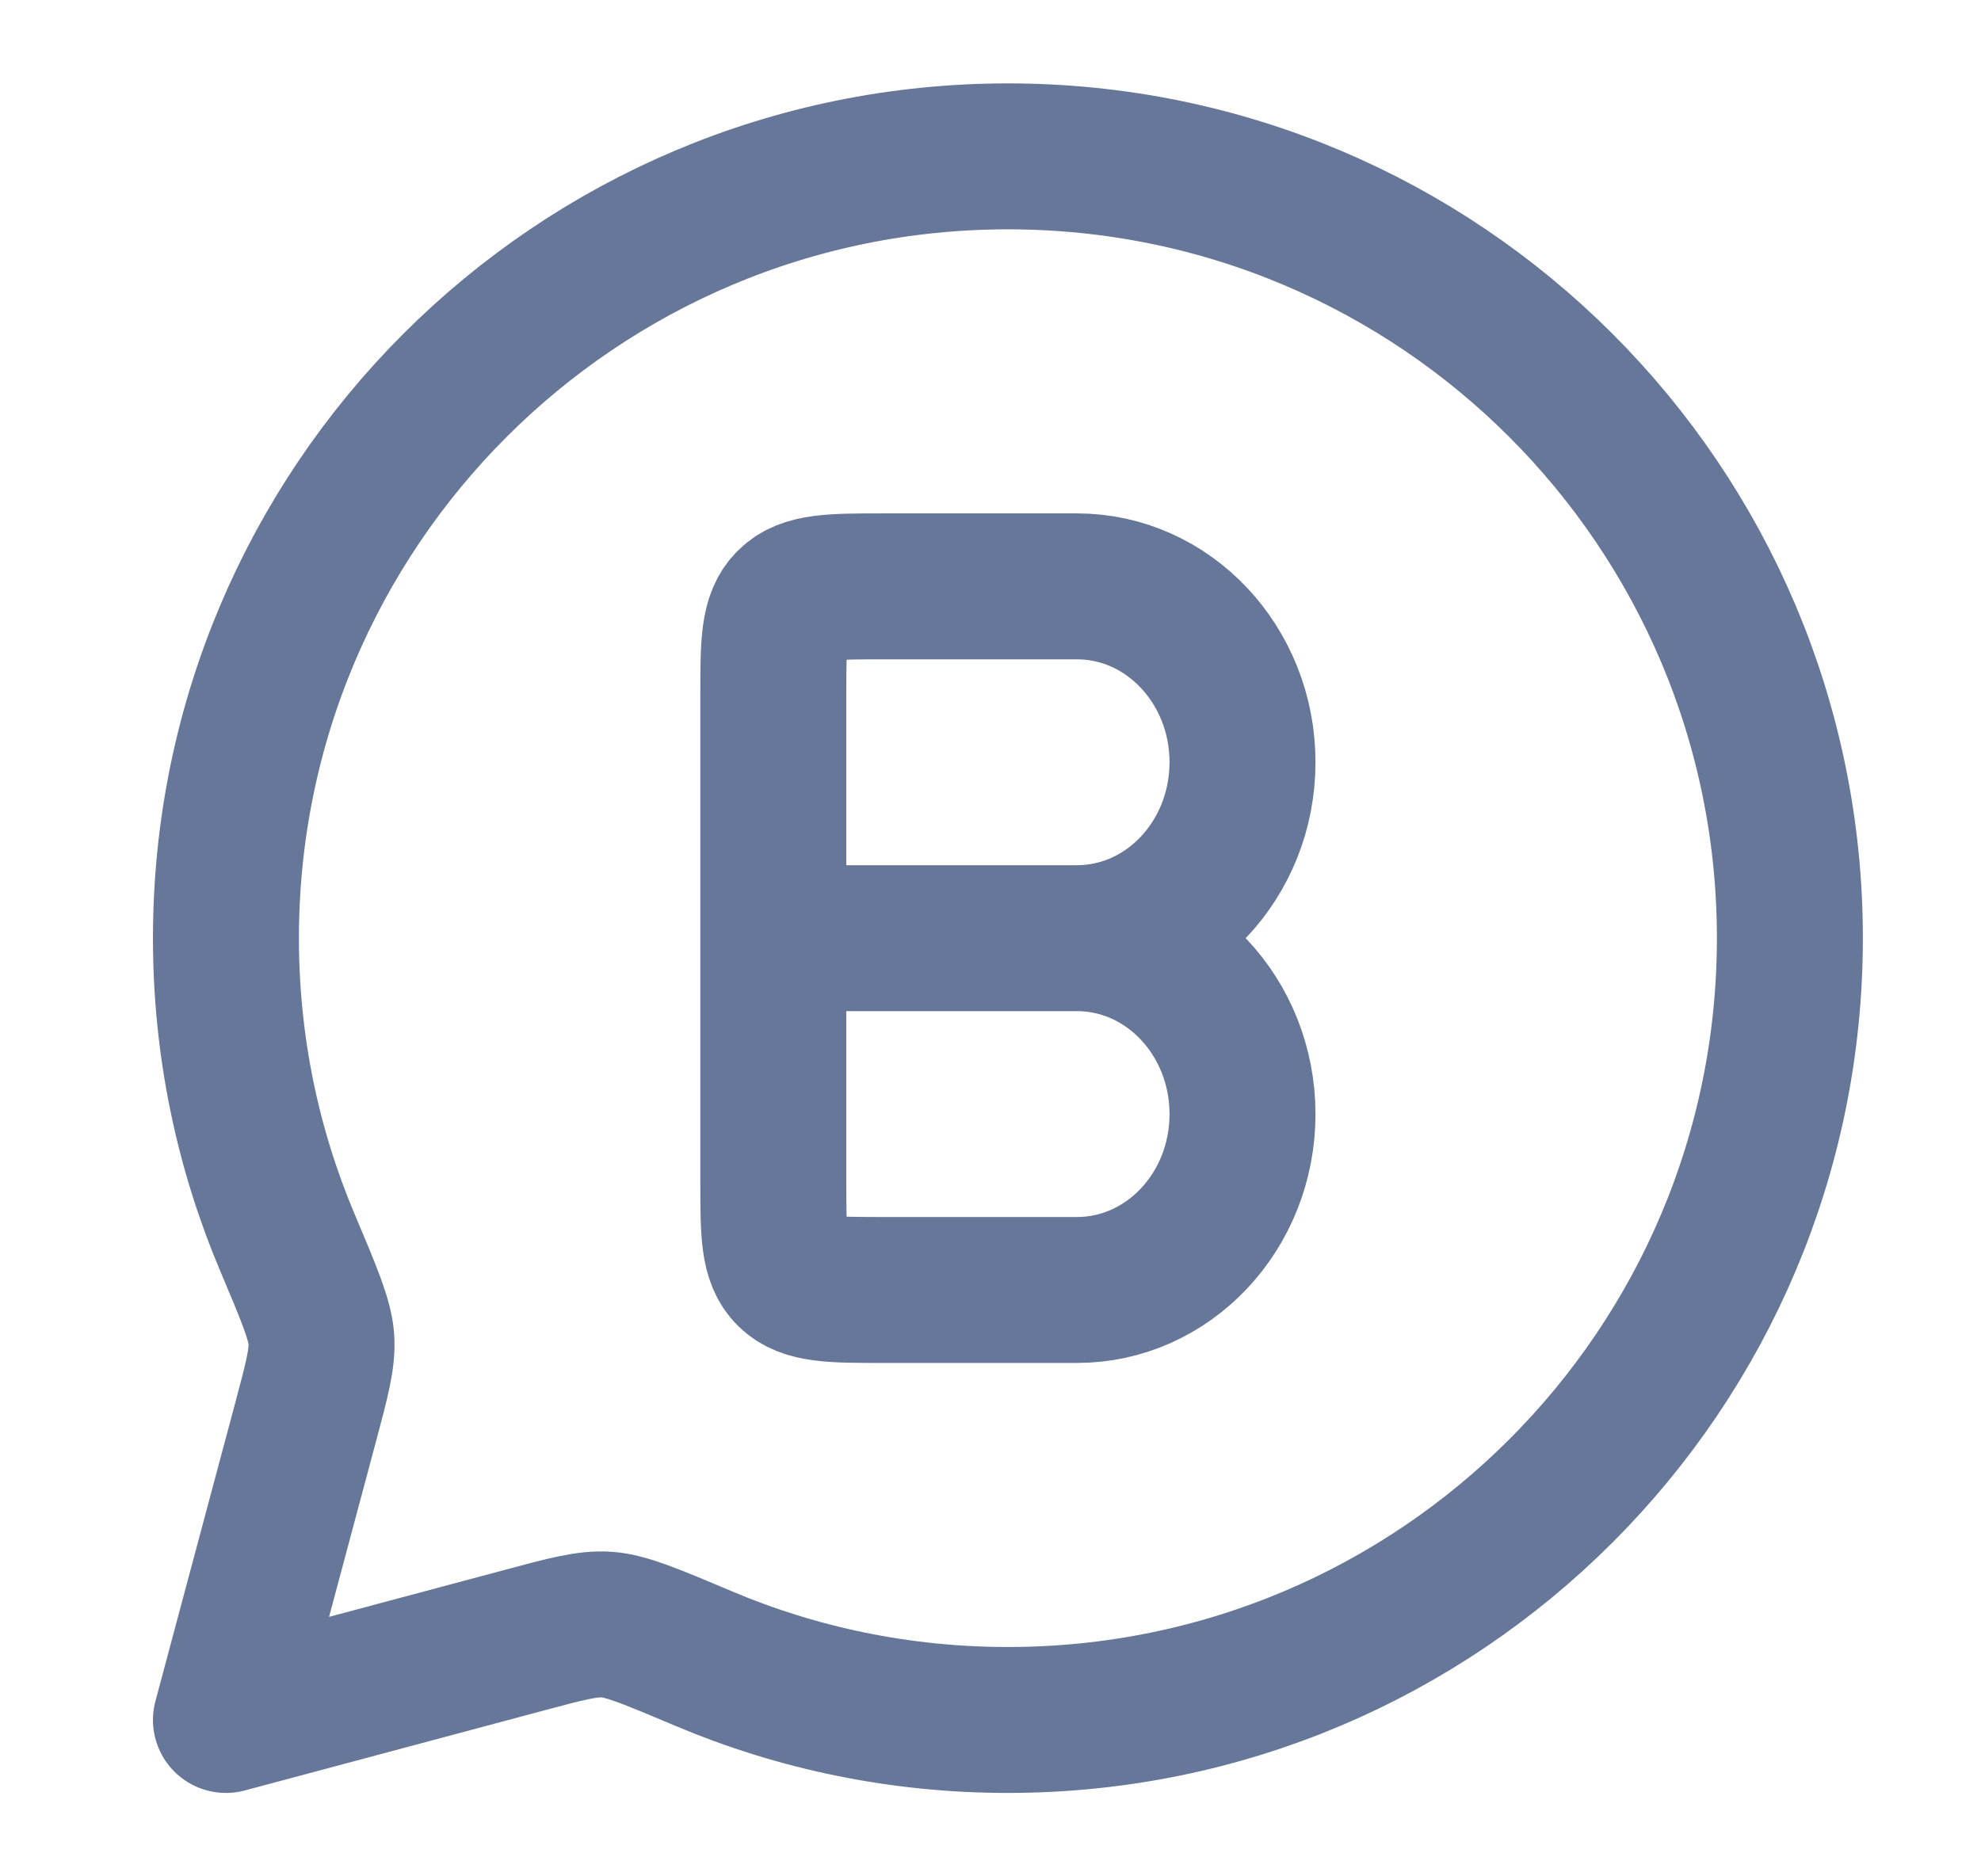
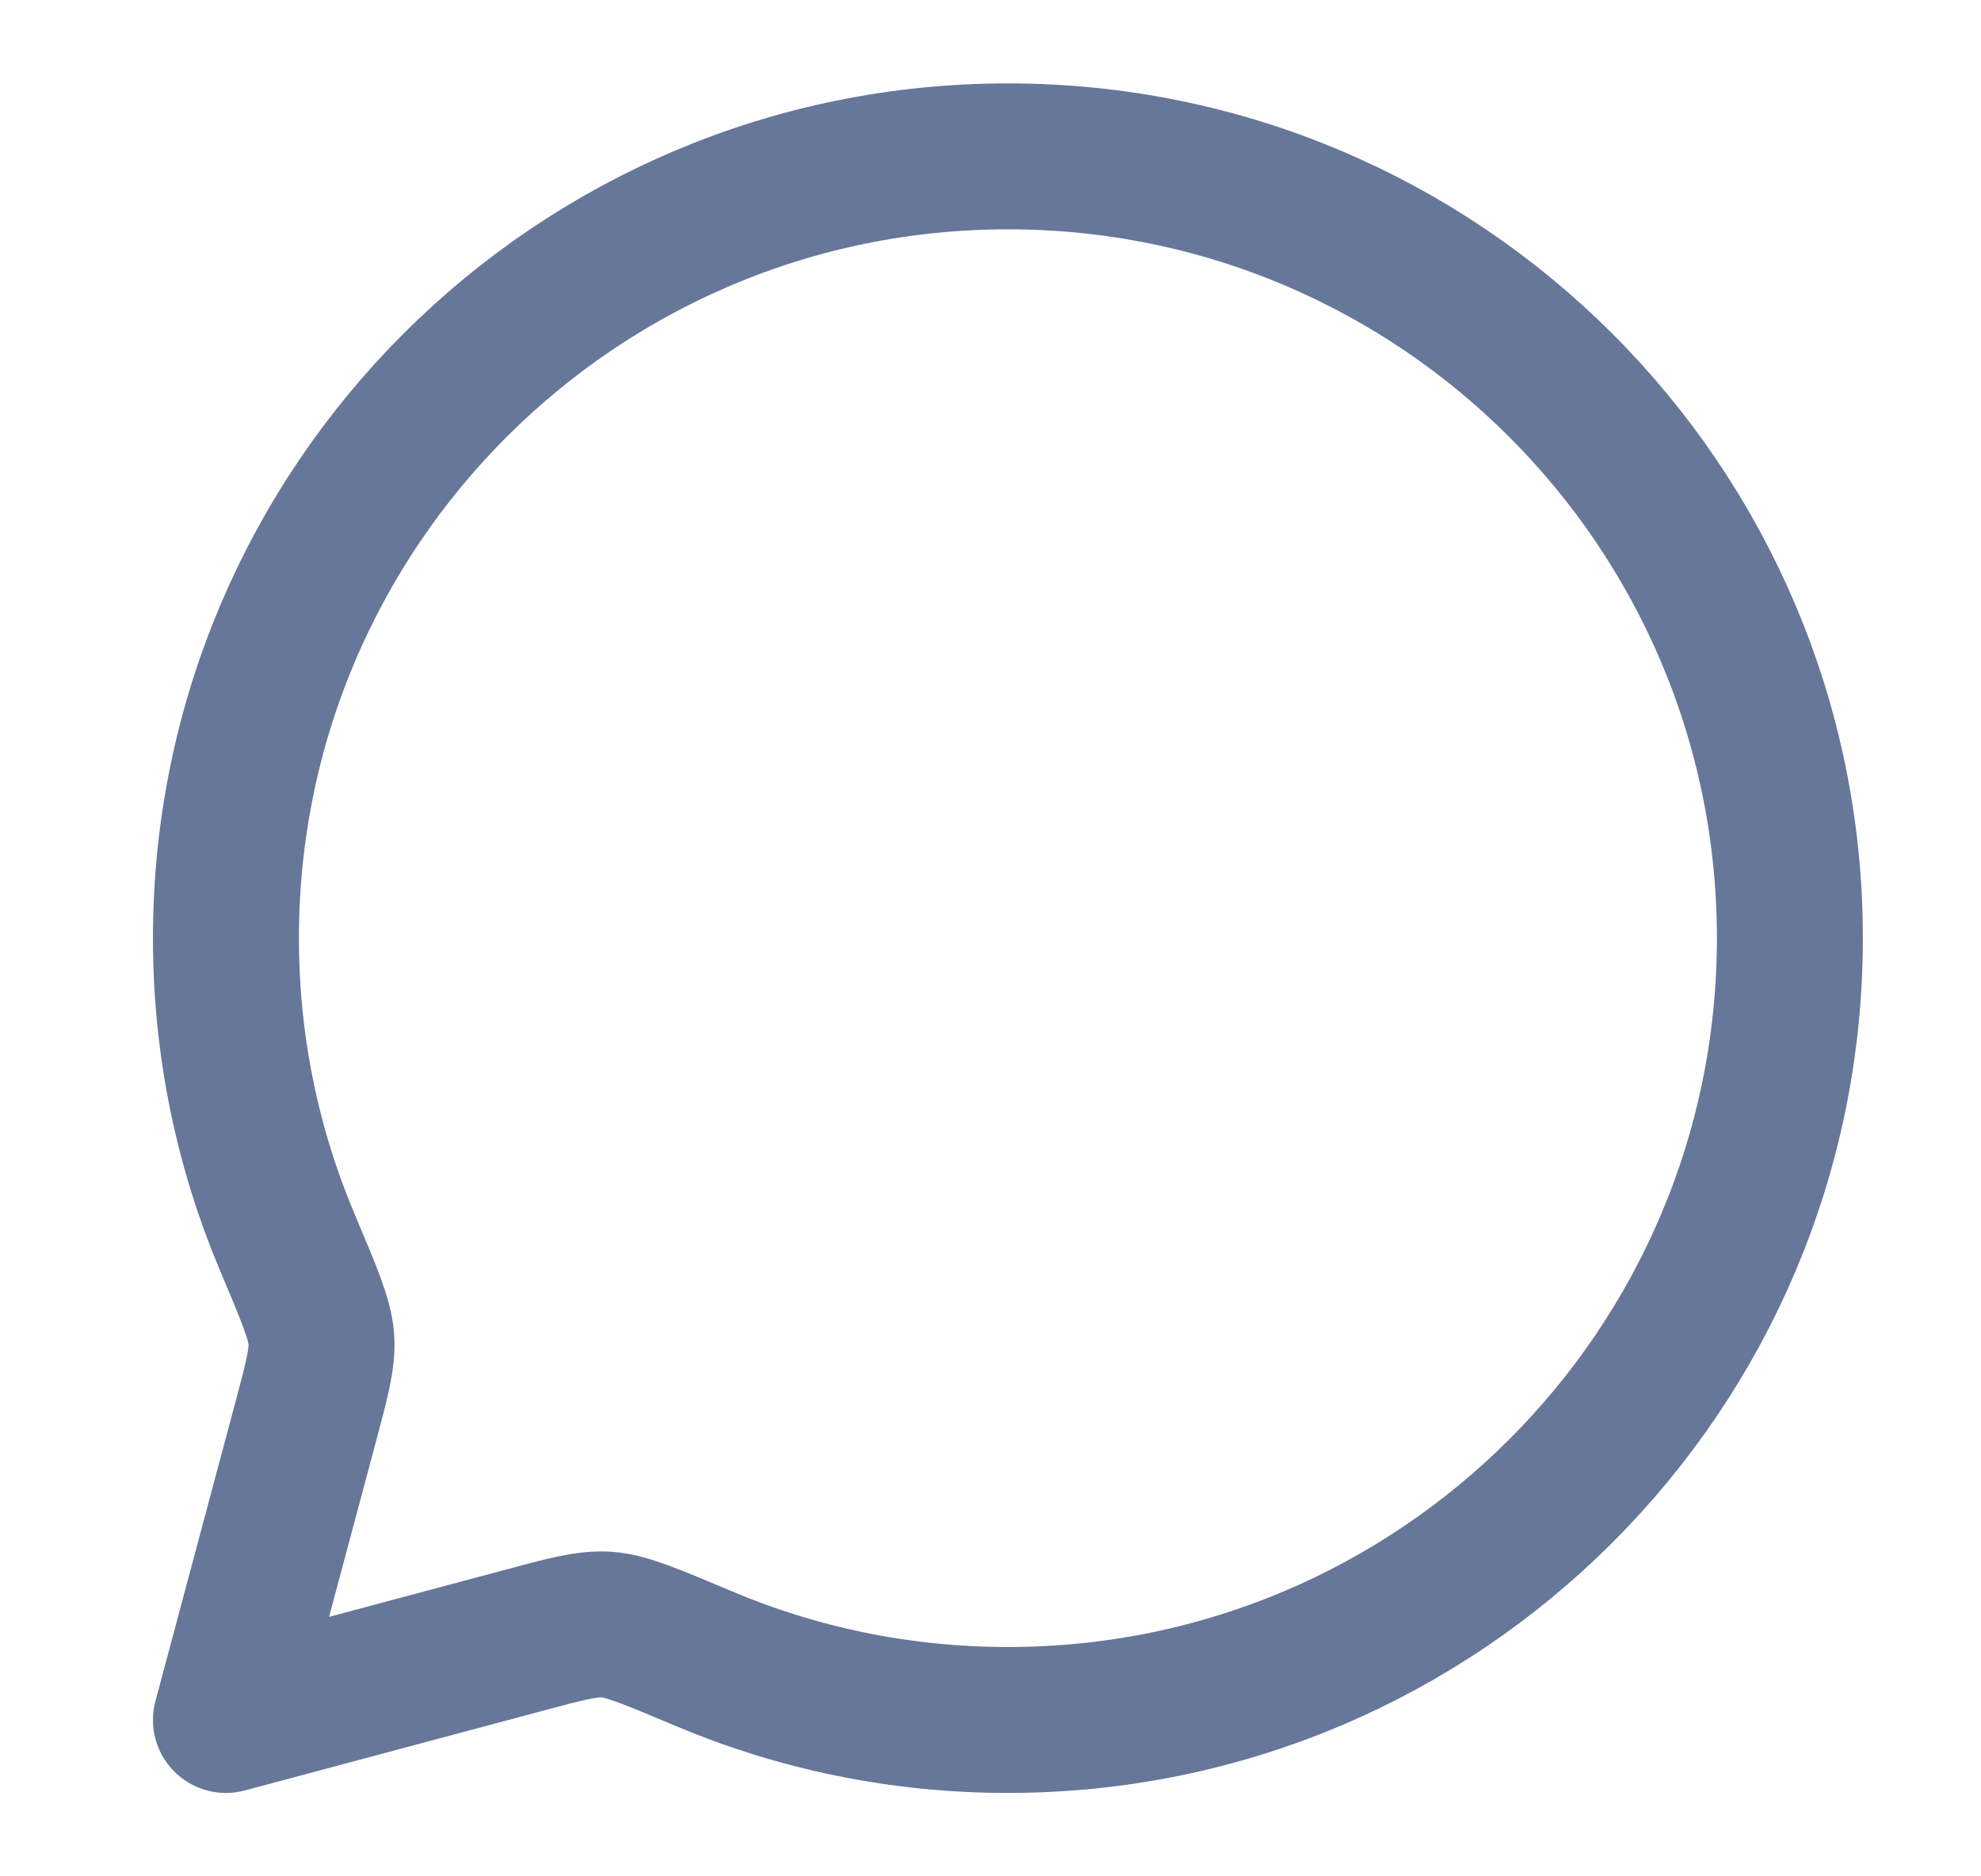
<svg xmlns="http://www.w3.org/2000/svg" width="19" height="18" viewBox="0 0 19 18" fill="none">
  <g id="whatsapp-business">
    <g id="elements">
      <path id="Ellipse 1794" d="M9.667 16.5C13.809 16.5 17.167 13.142 17.167 9C17.167 4.858 13.809 1.5 9.667 1.5C5.525 1.5 2.167 4.858 2.167 9C2.167 10.034 2.376 11.019 2.755 11.916C2.964 12.411 3.069 12.659 3.082 12.846C3.095 13.033 3.039 13.239 2.929 13.651L2.167 16.5L5.016 15.738C5.428 15.627 5.634 15.572 5.821 15.585C6.008 15.598 6.256 15.703 6.751 15.912C7.648 16.291 8.633 16.5 9.667 16.5Z" stroke="#67779A" stroke-width="1.4" stroke-linejoin="round" />
-       <path id="Vector" d="M10.329 9C11.206 9 11.917 9.756 11.917 10.688C11.917 11.62 11.206 12.375 10.329 12.375H8.476C7.977 12.375 7.727 12.375 7.572 12.223C7.417 12.071 7.417 11.826 7.417 11.336V9M10.329 9C11.206 9 11.917 8.244 11.917 7.312C11.917 6.381 11.206 5.625 10.329 5.625H8.476C7.977 5.625 7.727 5.625 7.572 5.777C7.417 5.929 7.417 6.174 7.417 6.663V9M10.329 9H7.417" stroke="#67779A" stroke-width="1.4" stroke-linecap="round" stroke-linejoin="round" />
    </g>
  </g>
</svg>